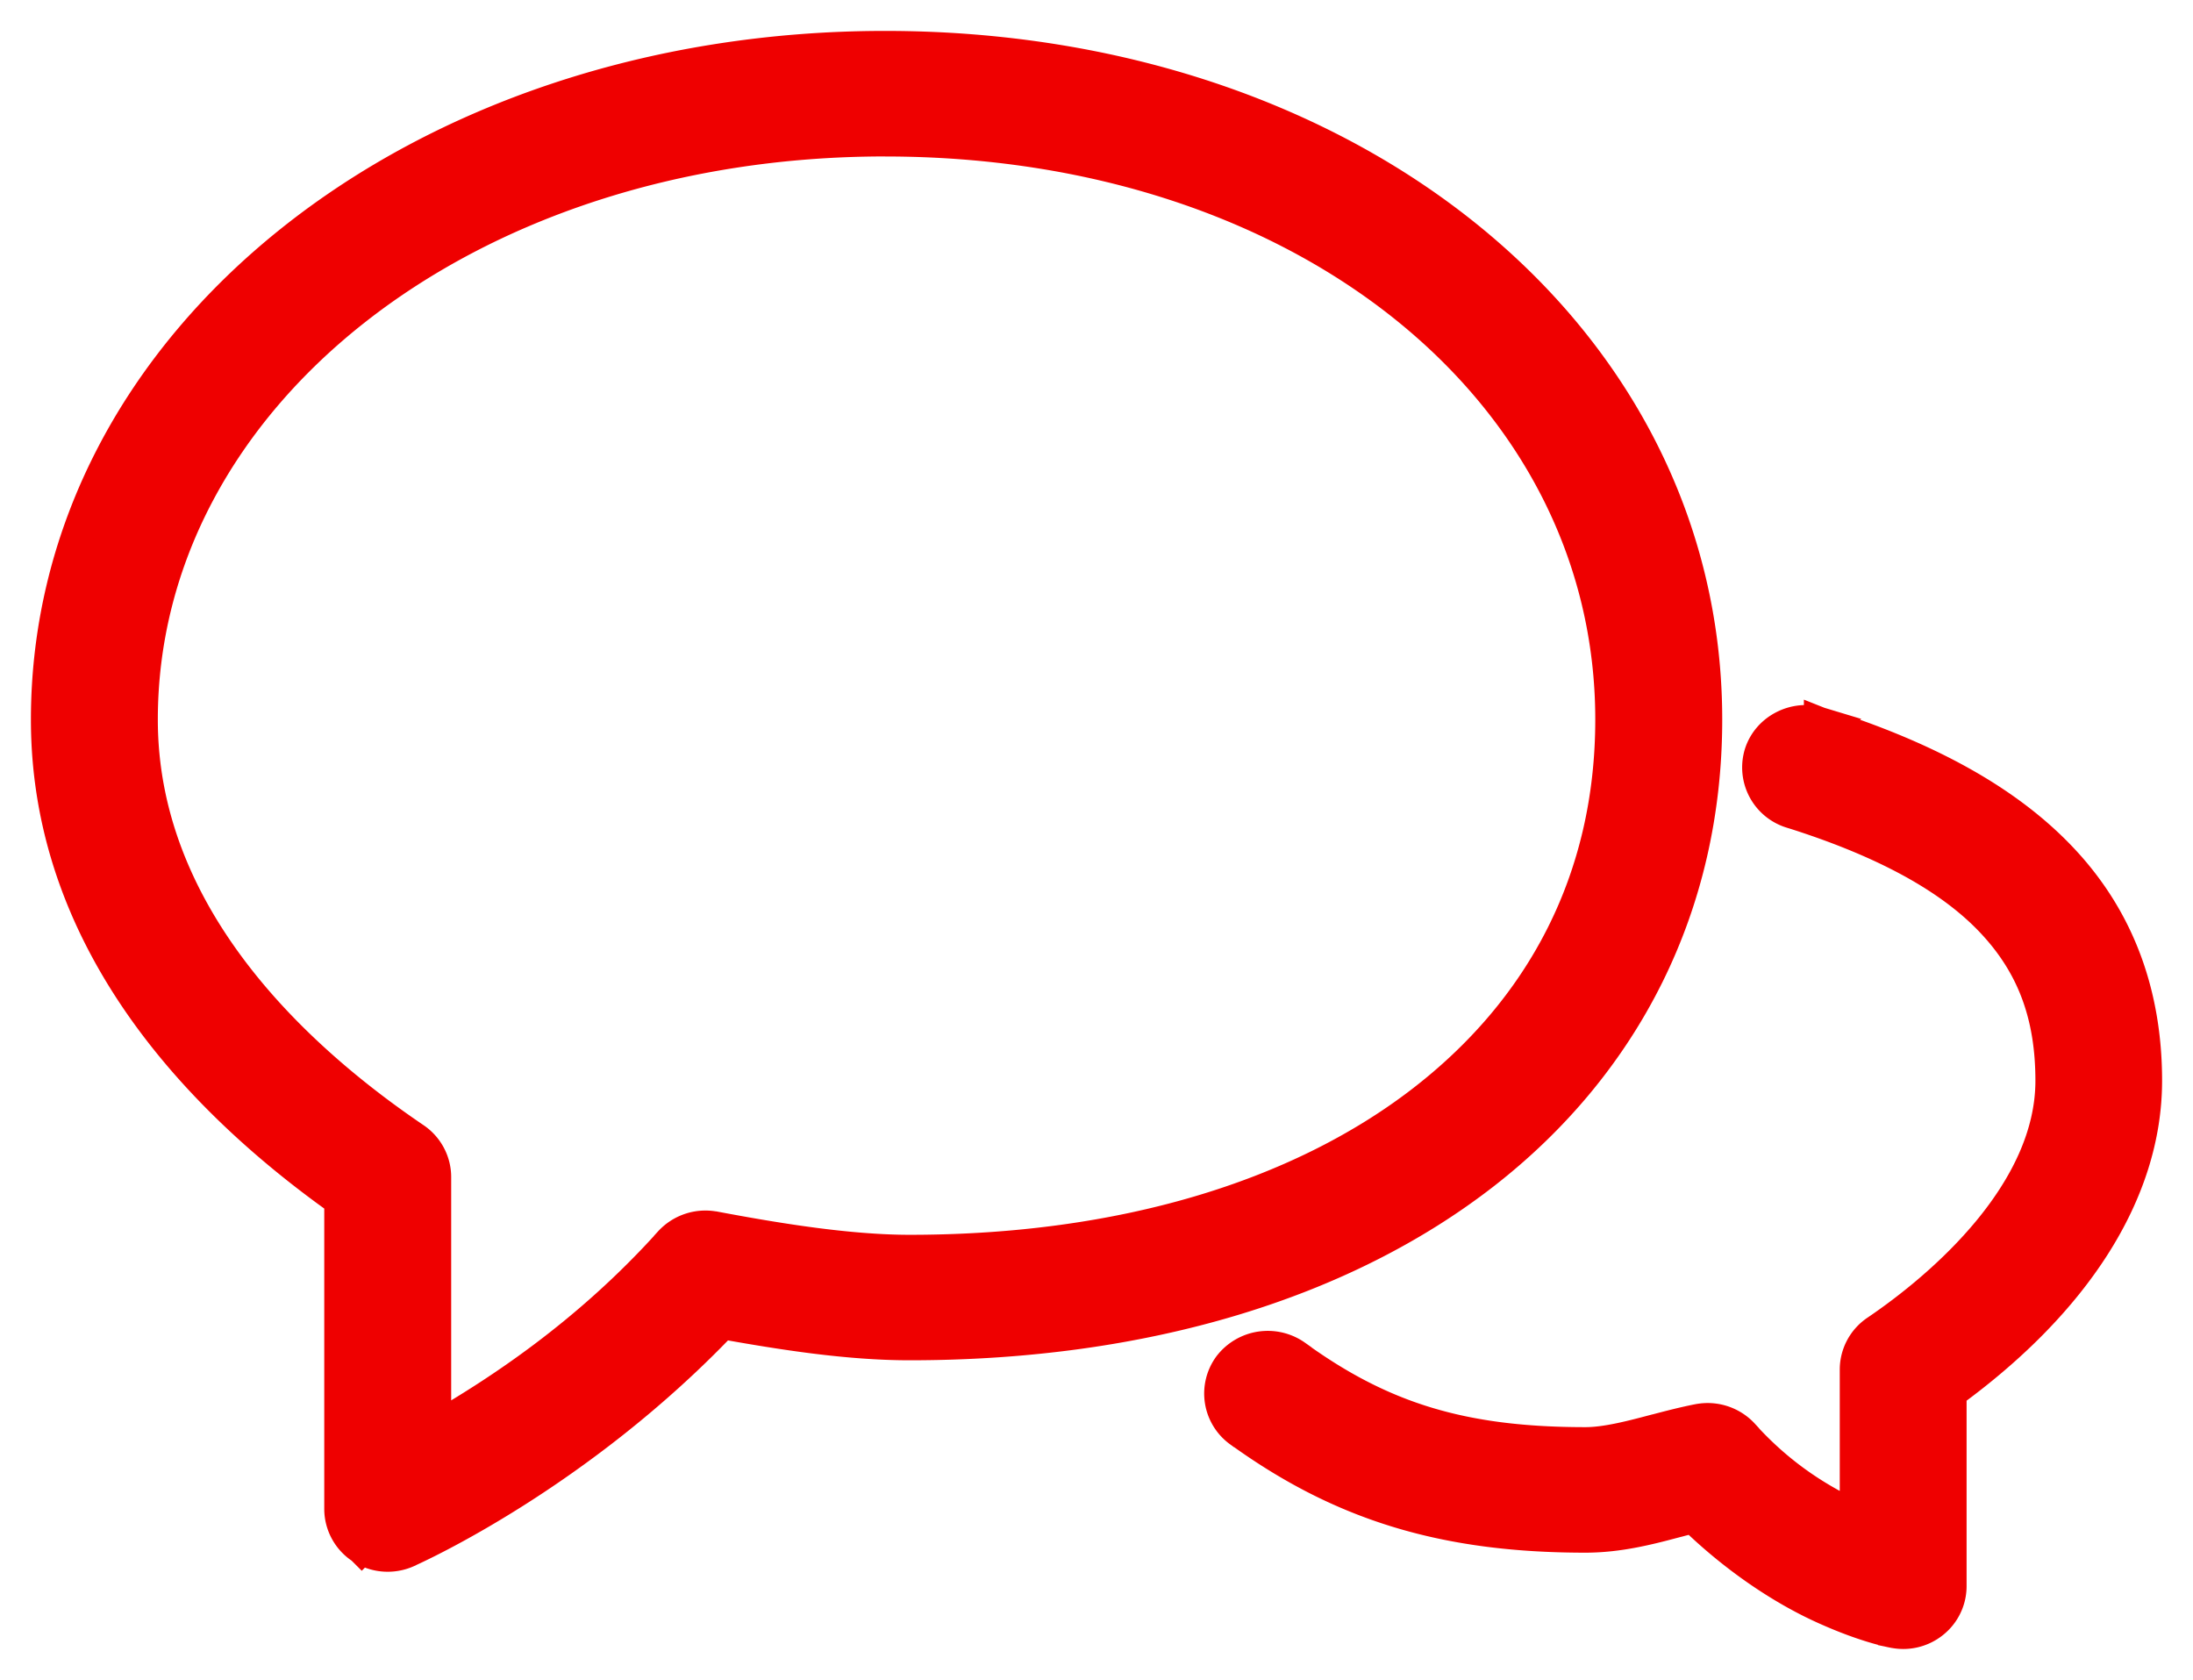
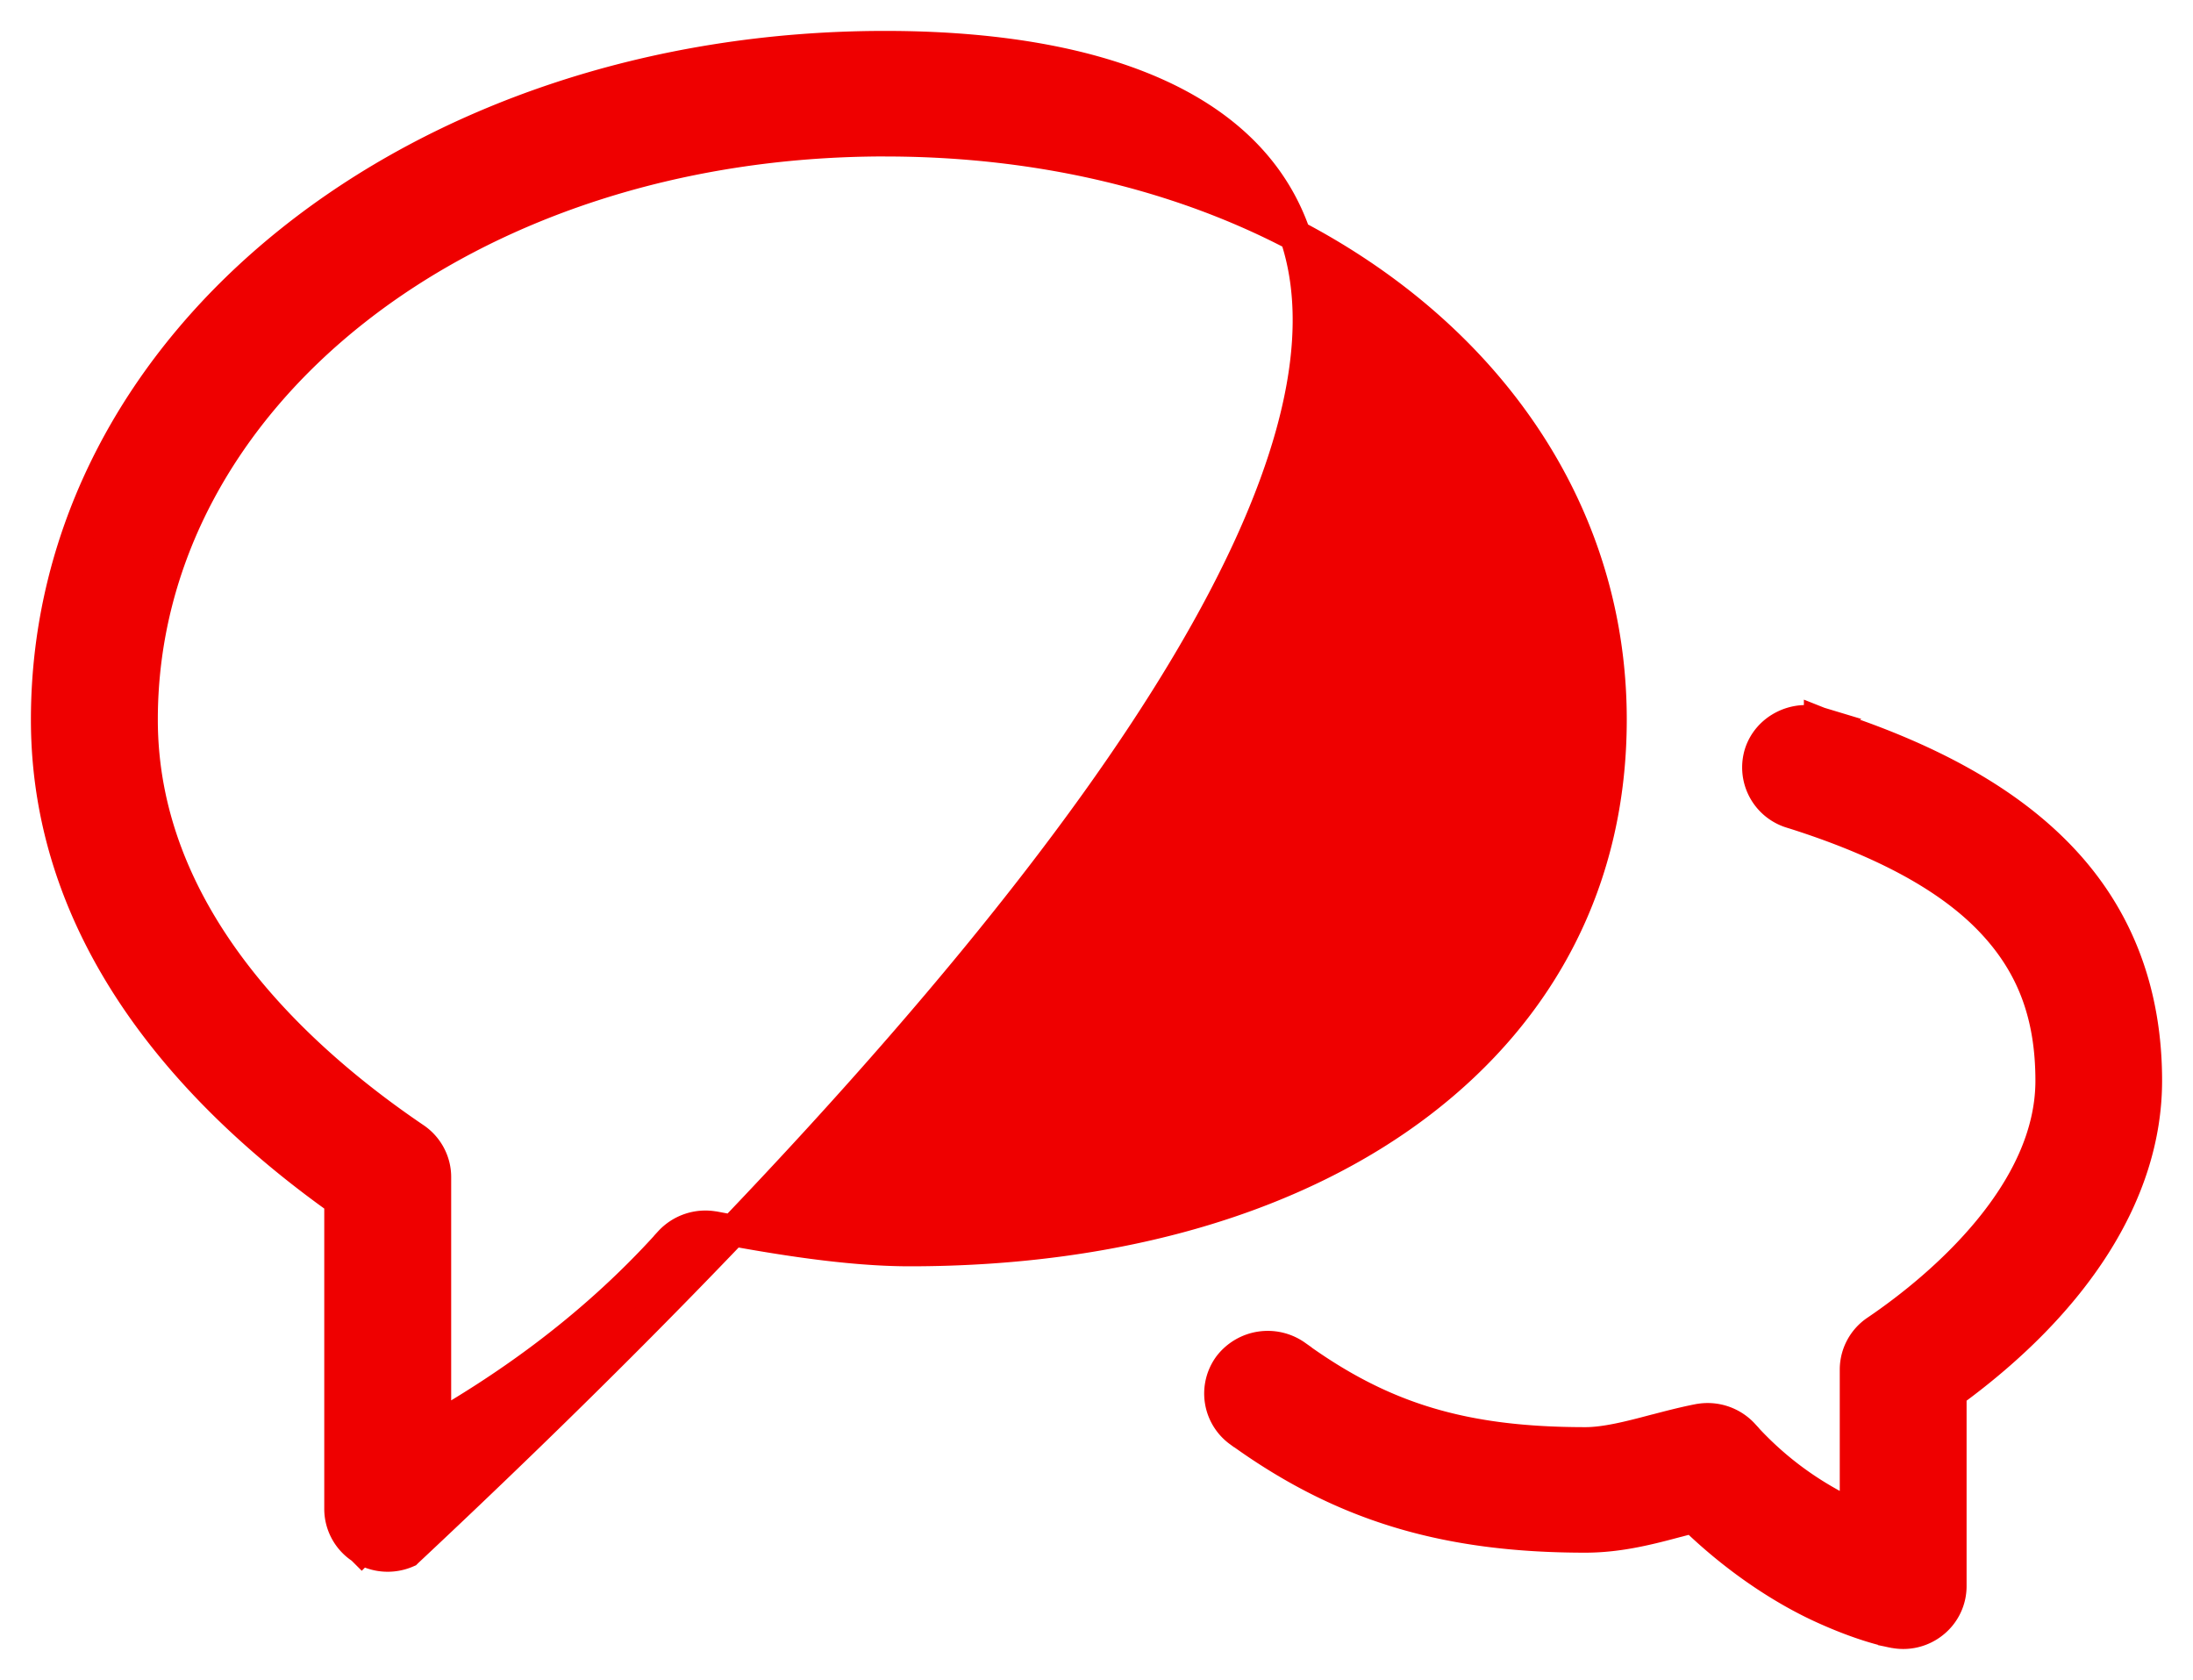
<svg xmlns="http://www.w3.org/2000/svg" width="47" height="36" viewBox="0 0 47 36">
-   <path fill="#EF0000" stroke="#EF0000" stroke-width=".675" d="M18.971 1C8.961 1 1 7.296 1 15.424c0 4.802 3.348 8.212 6.287 10.302v6.61c0 .337.172.66.464.846l.002.002a1.042 1.042 0 0 0 .97.075l.003-.003c.207-.09 3.67-1.66 6.758-4.895 1.273.228 2.683.452 4.013.452 5.046 0 9.302-1.317 12.316-3.662 3.013-2.346 4.76-5.732 4.76-9.73C36.573 7.18 28.928 1 18.971 1zm0 2.016c8.948 0 15.556 5.356 15.556 12.404 0 3.408-1.477 6.212-4.09 8.209-2.612 1.997-6.383 3.17-10.94 3.17-1.31 0-2.848-.251-4.184-.503h-.007a1.04 1.04 0 0 0-.954.32v.002c-1.785 1.983-3.713 3.229-5.02 3.984v-5.38c0-.33-.167-.643-.443-.83-2.7-1.83-5.844-4.858-5.844-8.97 0-6.91 6.923-12.407 15.927-12.407v.001zM39 15.49c-.53-.16-1.112.133-1.28.657a1.013 1.013 0 0 0 .665 1.265h.002c2 .628 3.4 1.4 4.283 2.328.884.928 1.29 2.01 1.29 3.42 0 2.382-2.32 4.39-3.749 5.358a1.004 1.004 0 0 0-.444.83V32.5c-.708-.335-1.564-.828-2.402-1.756v-.003a1.04 1.04 0 0 0-.958-.319h-.003c-.32.062-.634.145-.944.226h-.003c-.534.142-1.05.273-1.478.273-2.62 0-4.351-.527-6.204-1.869v-.002a1.046 1.046 0 0 0-1.432.214 1.007 1.007 0 0 0 .215 1.412h.003c2.196 1.59 4.41 2.26 7.415 2.26.746 0 1.412-.18 2.011-.34h.003c.105-.028.2-.052.3-.077.96.93 1.956 1.559 2.745 1.922.85.391 1.408.512 1.545.538h.005a1.023 1.023 0 0 0 .847-.205 1 1 0 0 0 .378-.783v-4.145C44.457 27.918 46 25.575 46 23.16c0-1.842-.576-3.429-1.754-4.704-1.177-1.275-2.922-2.235-5.243-2.964l-.005-.002v.001z" />
+   <path fill="#EF0000" stroke="#EF0000" stroke-width=".675" d="M18.971 1C8.961 1 1 7.296 1 15.424c0 4.802 3.348 8.212 6.287 10.302v6.61c0 .337.172.66.464.846l.002.002a1.042 1.042 0 0 0 .97.075l.003-.003C36.573 7.18 28.928 1 18.971 1zm0 2.016c8.948 0 15.556 5.356 15.556 12.404 0 3.408-1.477 6.212-4.09 8.209-2.612 1.997-6.383 3.17-10.94 3.17-1.31 0-2.848-.251-4.184-.503h-.007a1.04 1.04 0 0 0-.954.32v.002c-1.785 1.983-3.713 3.229-5.02 3.984v-5.38c0-.33-.167-.643-.443-.83-2.7-1.83-5.844-4.858-5.844-8.97 0-6.91 6.923-12.407 15.927-12.407v.001zM39 15.49c-.53-.16-1.112.133-1.28.657a1.013 1.013 0 0 0 .665 1.265h.002c2 .628 3.4 1.4 4.283 2.328.884.928 1.29 2.01 1.29 3.42 0 2.382-2.32 4.39-3.749 5.358a1.004 1.004 0 0 0-.444.83V32.5c-.708-.335-1.564-.828-2.402-1.756v-.003a1.04 1.04 0 0 0-.958-.319h-.003c-.32.062-.634.145-.944.226h-.003c-.534.142-1.05.273-1.478.273-2.62 0-4.351-.527-6.204-1.869v-.002a1.046 1.046 0 0 0-1.432.214 1.007 1.007 0 0 0 .215 1.412h.003c2.196 1.59 4.41 2.26 7.415 2.26.746 0 1.412-.18 2.011-.34h.003c.105-.028.2-.052.3-.077.96.93 1.956 1.559 2.745 1.922.85.391 1.408.512 1.545.538h.005a1.023 1.023 0 0 0 .847-.205 1 1 0 0 0 .378-.783v-4.145C44.457 27.918 46 25.575 46 23.16c0-1.842-.576-3.429-1.754-4.704-1.177-1.275-2.922-2.235-5.243-2.964l-.005-.002v.001z" />
</svg>